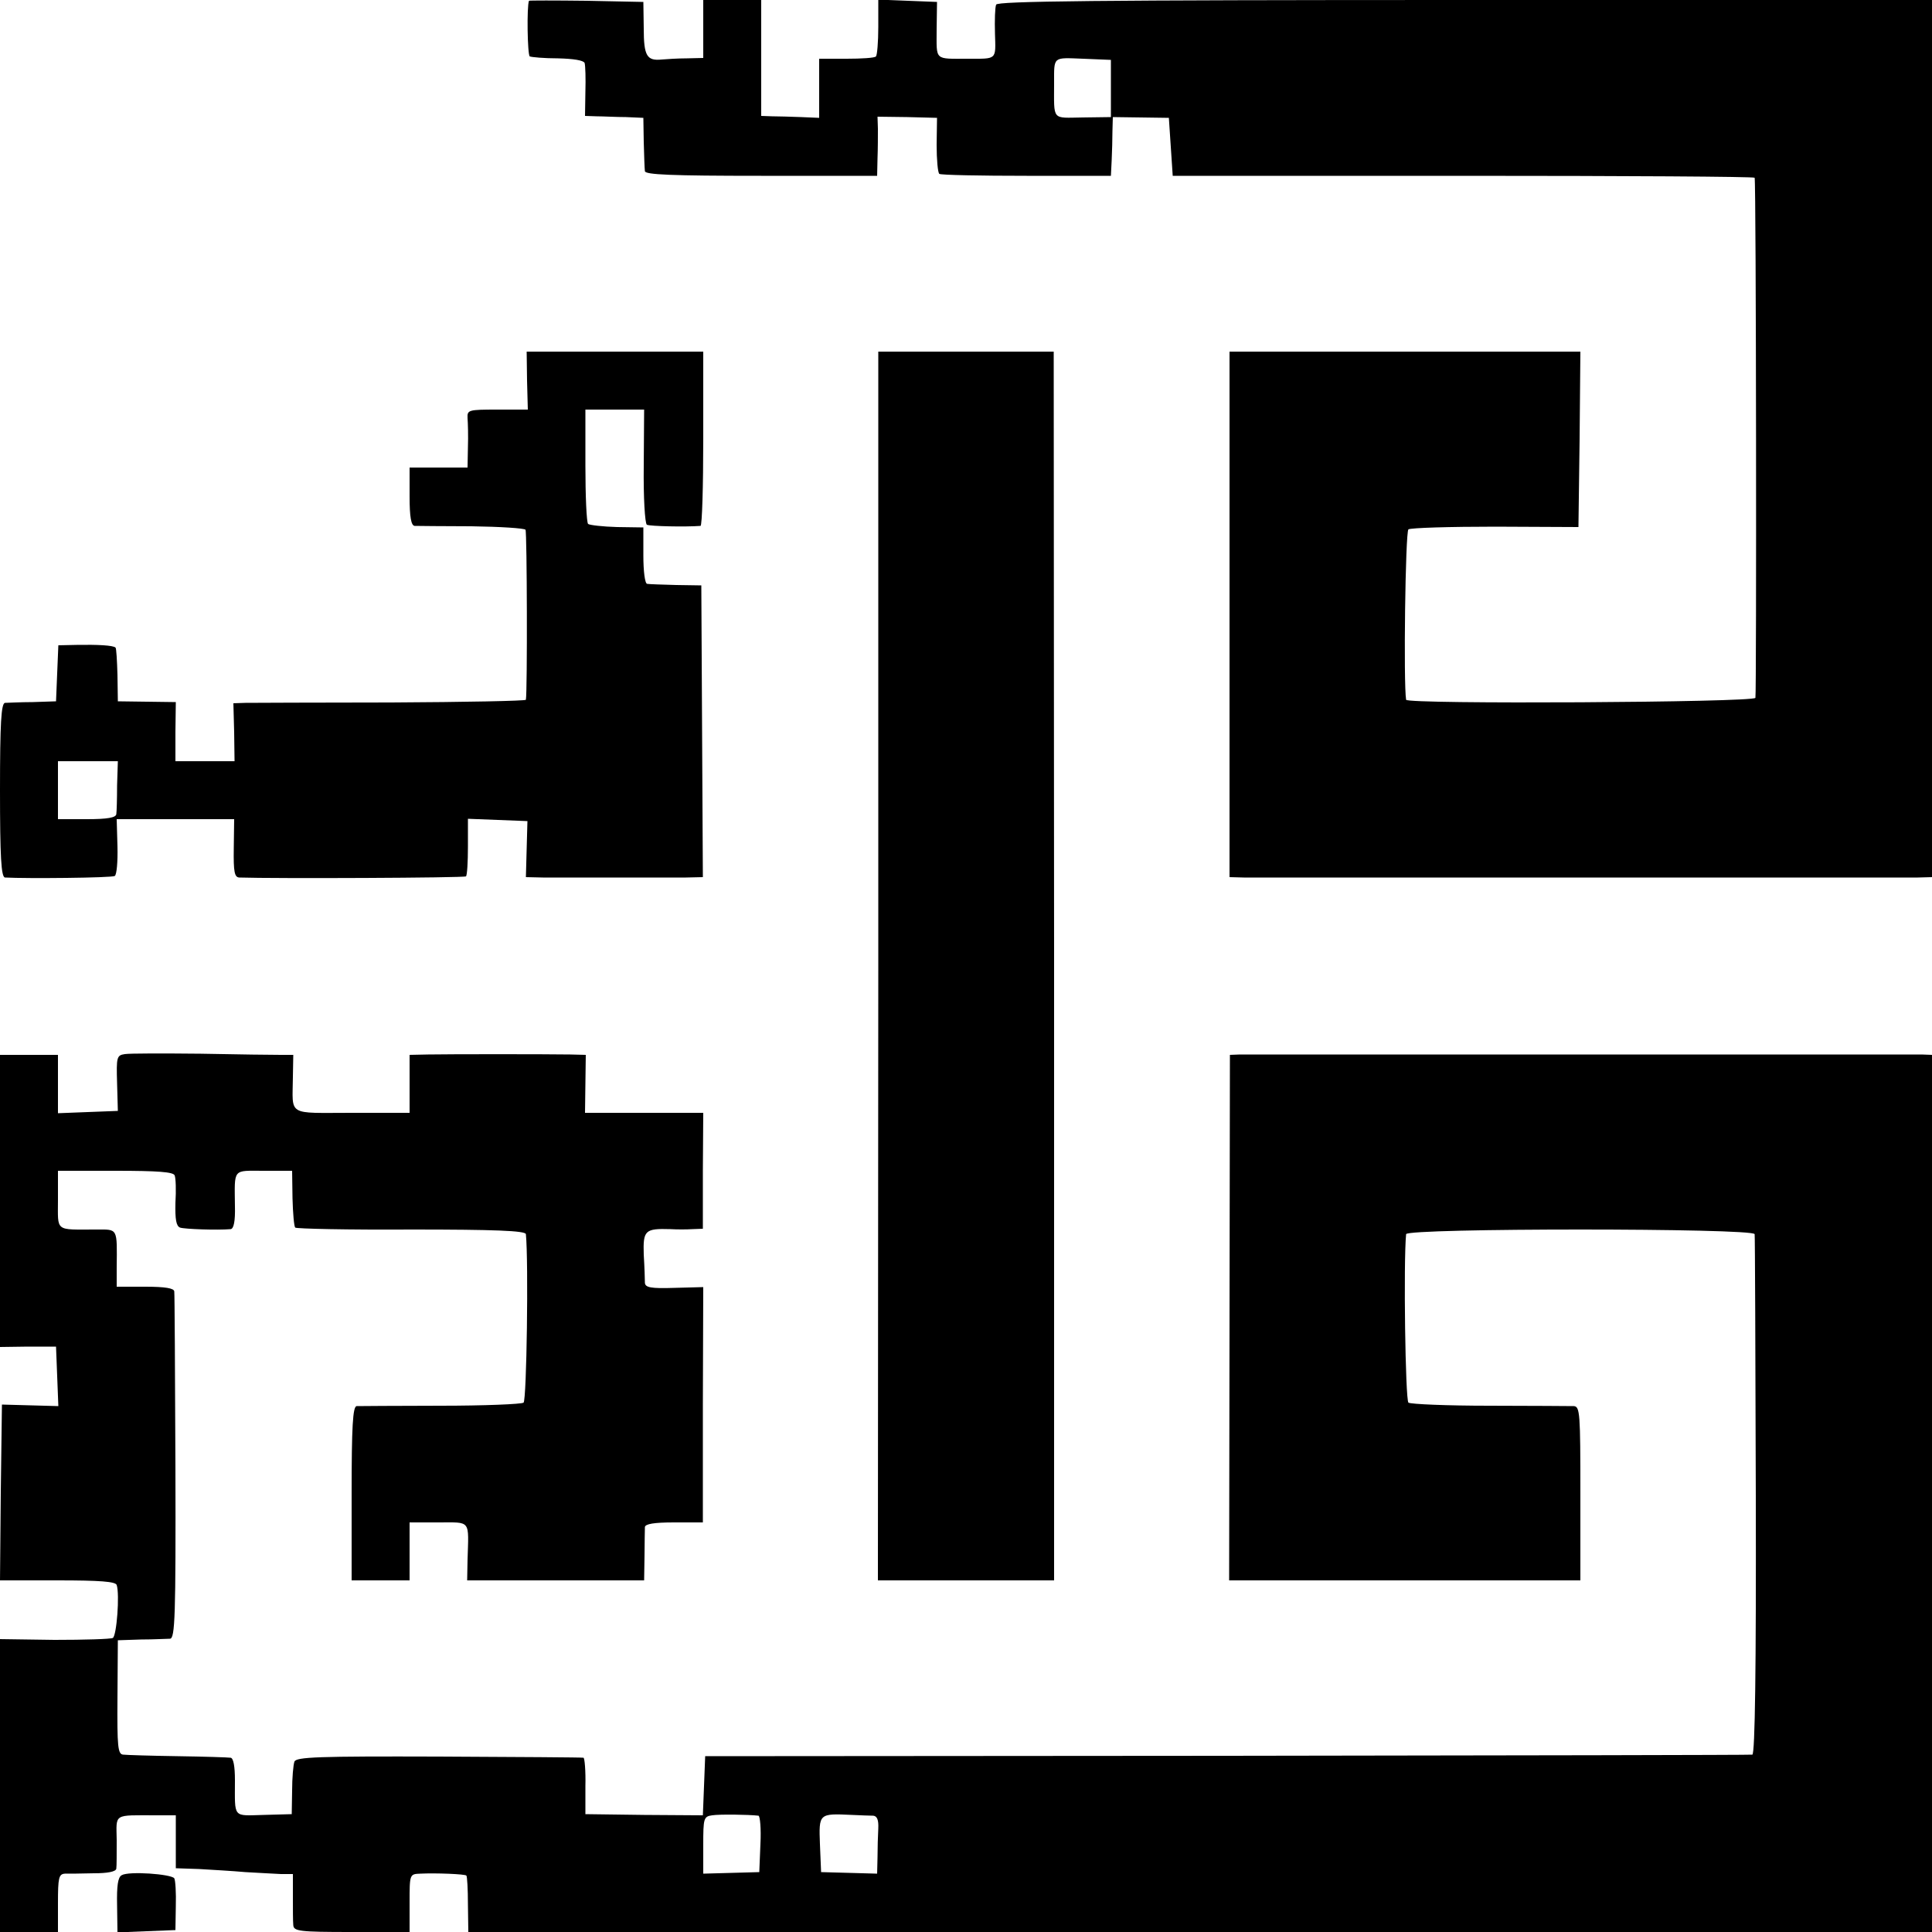
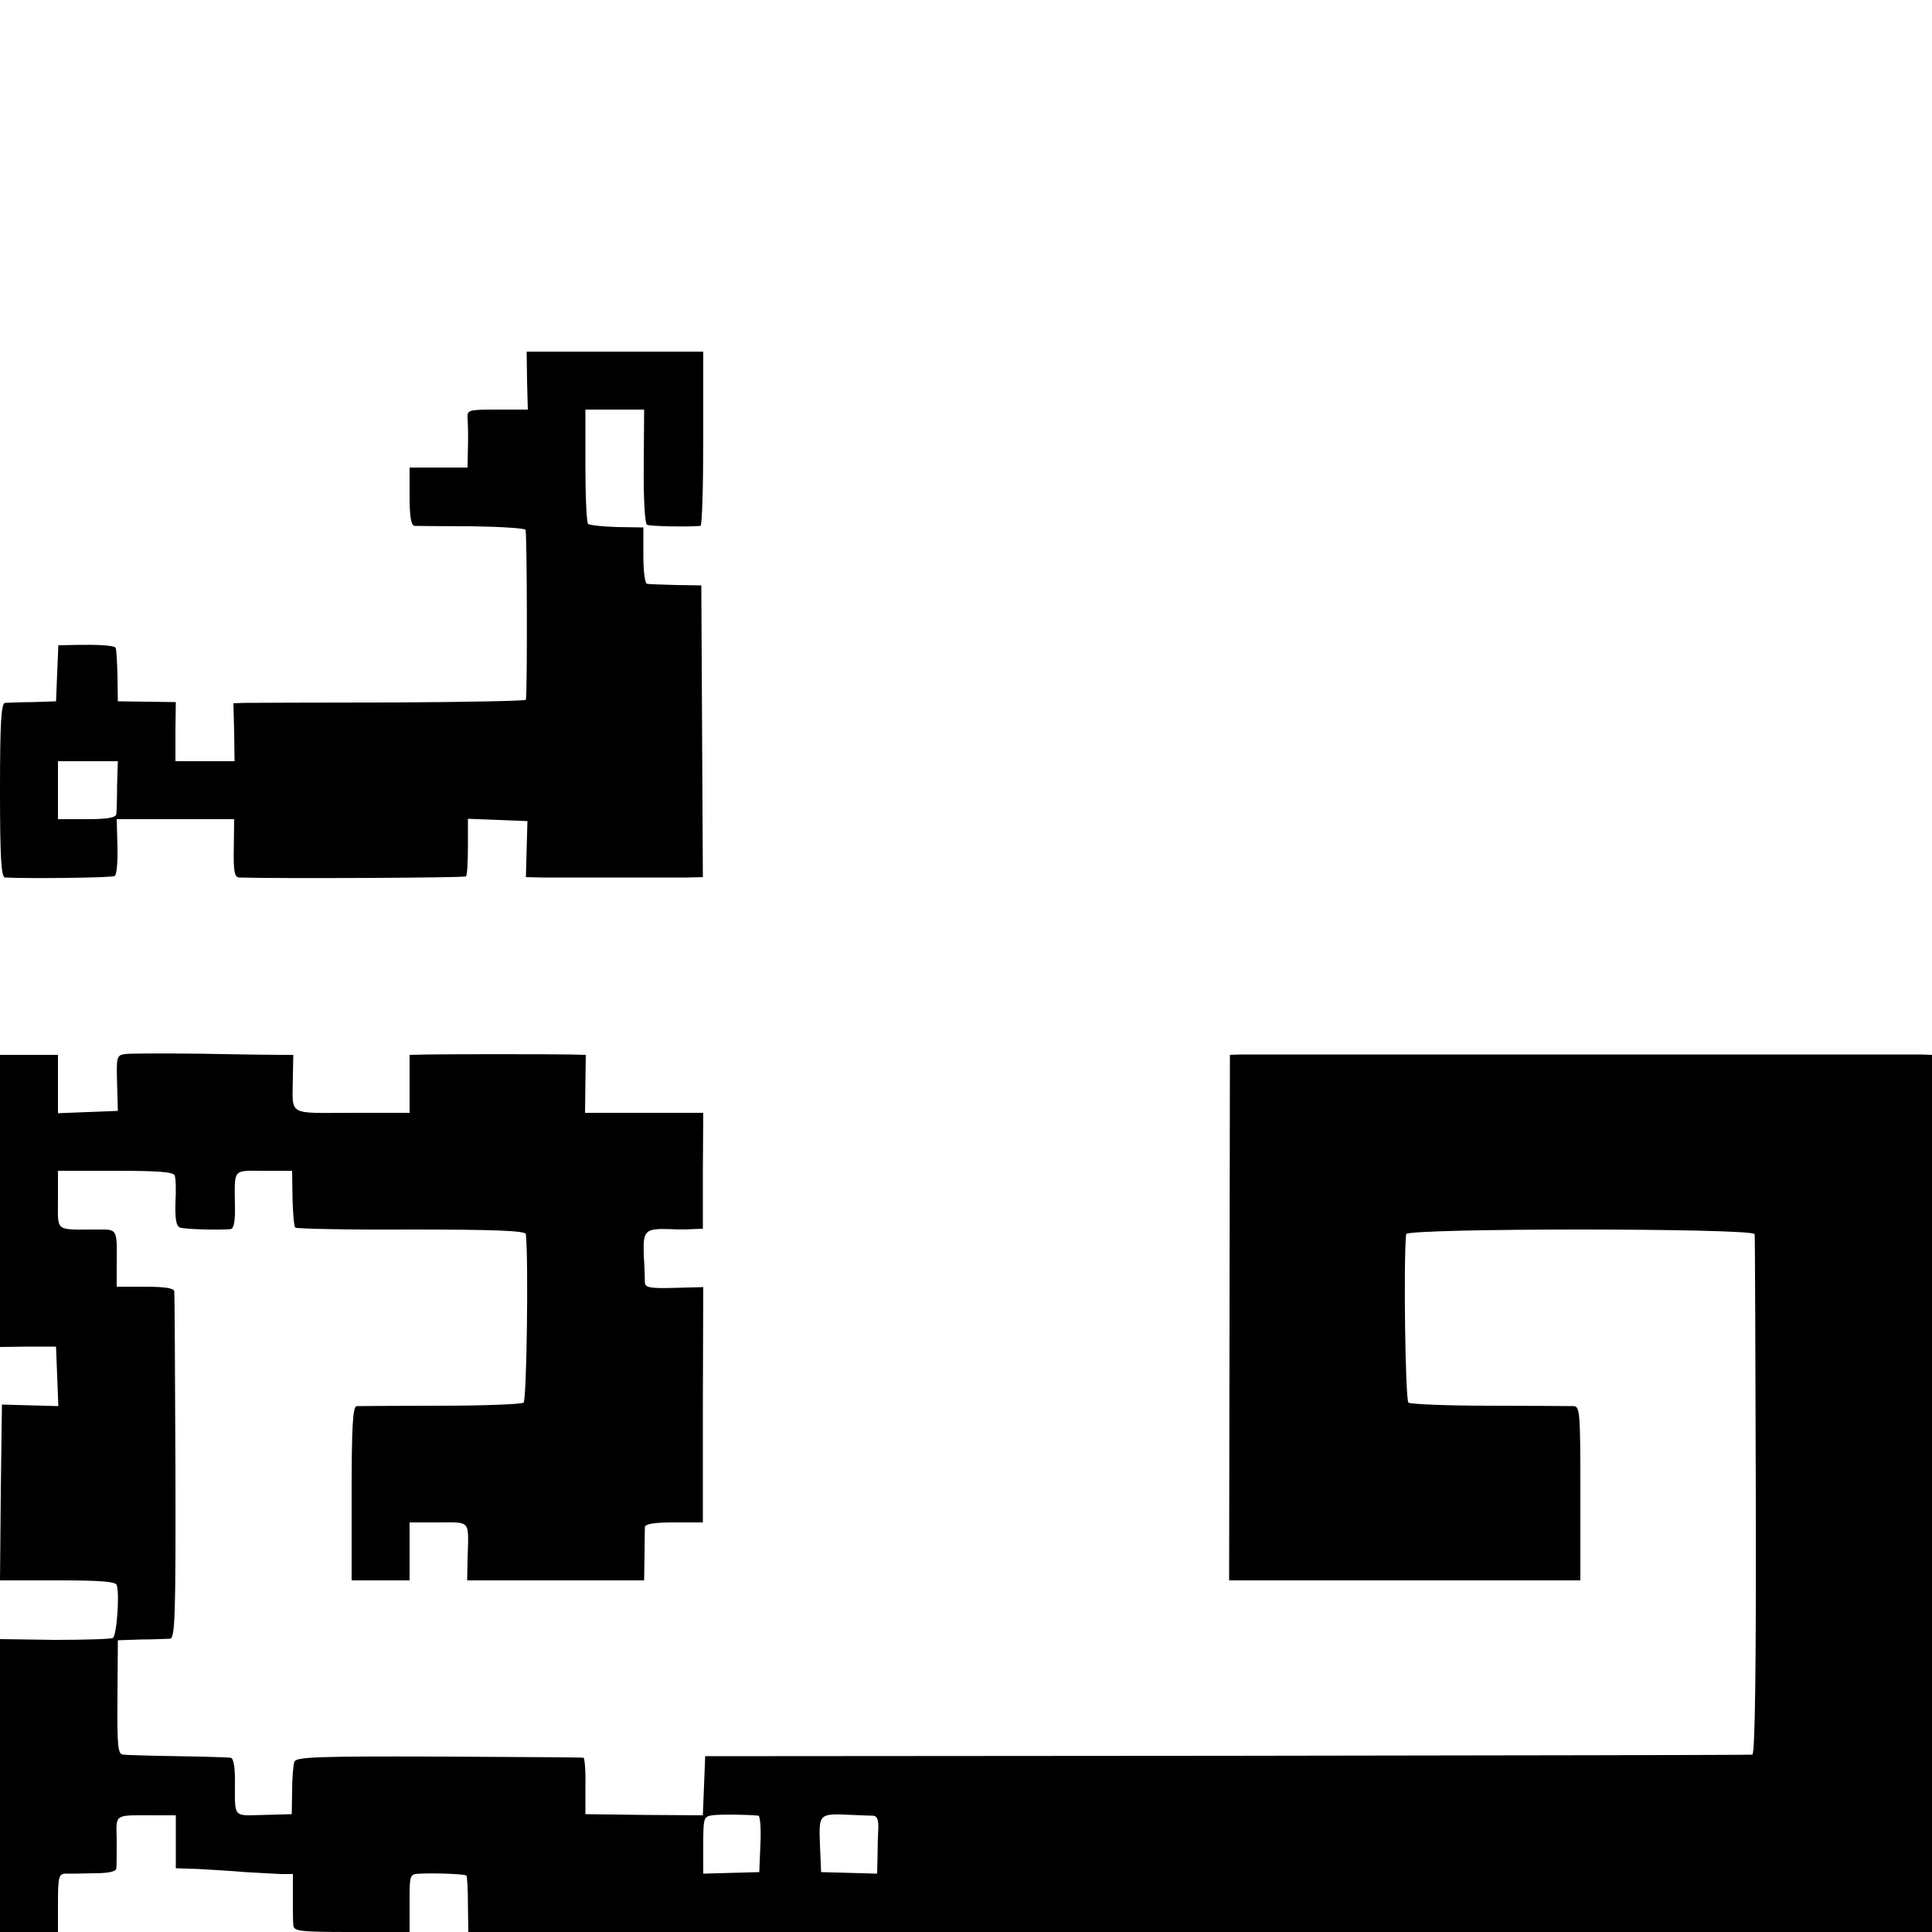
<svg xmlns="http://www.w3.org/2000/svg" version="1.0" width="500pt" height="500pt" viewBox="0 0 500 500" preserveAspectRatio="xMidYMid meet">
  <g transform="translate(0,500) scale(0.1,-0.1)" fill="#000000" stroke="none">
-     <path d="M1369 4998 c-6 -15 -4 -140 2 -144 5 -2 37 -5 73 -5 40 -1 66 -5 69 -12 2 -7 3 -40 2 -74 l-1 -63 30 -1 c17 0 51 -2 76 -2 l45 -2 1 -62 c1 -35 2 -69 3 -76 1 -9 67 -12 301 -12 l300 0 1 45 c1 25 1 59 1 77 l-1 31 77 -1 77 -2 -1 -70 c0 -38 3 -72 7 -75 4 -3 106 -5 226 -5 l218 0 2 40 c1 22 2 56 2 76 l1 36 73 -1 72 -1 5 -75 5 -75 753 0 c413 0 753 -2 753 -5 4 -13 5 -1336 2 -1346 -4 -12 -902 -17 -904 -5 -7 41 -2 435 6 441 6 4 107 7 225 7 l215 -1 3 227 2 227 -454 0 -454 0 0 -680 0 -680 37 -1 c47 0 1694 0 1744 0 l37 1 0 1135 0 1135 -1209 0 c-958 0 -1210 -3 -1213 -12 -3 -7 -4 -41 -3 -75 2 -69 6 -65 -70 -65 -88 0 -81 -6 -81 75 l1 72 -76 3 -76 3 0 -71 c0 -39 -3 -73 -6 -76 -3 -4 -38 -6 -76 -6 l-71 0 0 -77 0 -76 -47 2 c-27 1 -60 2 -75 2 l-28 1 0 150 0 150 -75 0 -75 0 0 -75 0 -75 -42 -1 c-24 0 -53 -2 -65 -3 -39 -4 -47 9 -47 81 l-1 68 -147 3 c-82 1 -148 1 -149 0z m1506 -227 l0 -74 -73 -1 c-81 -1 -74 -10 -74 89 0 70 -4 66 75 63 l72 -3 0 -74z" />
    <path d="M1364 4015 l2 -75 -79 0 c-75 0 -78 -1 -77 -22 1 -13 2 -47 1 -75 l-1 -53 -75 0 -75 0 0 -75 c0 -53 4 -75 13 -76 6 0 73 -1 147 -1 74 -1 137 -5 140 -9 4 -6 5 -417 1 -440 -1 -3 -157 -6 -348 -7 -192 0 -362 -1 -378 -1 l-31 -1 2 -75 1 -75 -77 0 -76 0 0 76 1 77 -75 1 -75 1 -1 68 c-1 37 -3 70 -5 71 -6 6 -47 8 -101 7 l-47 -1 -3 -72 -3 -73 -60 -2 c-33 0 -66 -2 -72 -2 -10 -1 -13 -53 -13 -226 0 -173 3 -225 13 -226 55 -3 276 -1 284 4 5 3 8 37 7 76 l-2 71 152 0 152 0 -1 -75 c-1 -62 2 -75 14 -76 91 -3 583 -1 587 3 3 3 5 38 5 77 l0 72 77 -3 77 -3 -2 -72 -2 -73 44 -1 c25 0 108 0 185 0 77 0 160 0 185 0 l44 1 -2 378 -2 377 -65 1 c-36 1 -69 2 -75 3 -6 0 -10 33 -10 73 l0 73 -68 1 c-37 1 -71 5 -75 8 -4 4 -7 72 -7 152 l0 144 76 0 76 0 -1 -146 c-1 -81 3 -148 8 -152 8 -4 99 -6 139 -3 4 1 7 102 7 226 l0 225 -229 0 -228 0 1 -75z m-1061 -1048 c0 -34 -1 -68 -2 -74 -1 -9 -23 -13 -76 -13 l-75 0 0 75 0 75 78 0 77 0 -2 -63z" />
-     <path d="M2273 2500 l-1 -1590 228 0 228 0 0 1590 -1 1590 -227 0 -227 0 0 -1590z" />
    <path d="M323 2272 c-21 -3 -22 -8 -20 -75 l2 -72 -78 -3 -77 -3 0 76 0 75 -75 0 -75 0 0 -378 0 -378 72 1 73 0 3 -77 3 -77 -73 2 -73 2 -3 -228 -2 -227 149 0 c110 0 150 -3 153 -12 8 -24 0 -131 -10 -137 -6 -3 -74 -5 -151 -5 l-141 2 0 -379 0 -379 75 0 75 0 0 75 c0 65 2 75 18 76 9 0 43 0 75 1 35 0 57 4 58 12 1 6 1 39 1 74 -1 70 -10 64 103 64 l50 0 0 -68 0 -69 60 -2 c33 -2 87 -5 120 -8 33 -2 74 -4 92 -5 l31 0 0 -58 c0 -31 0 -65 1 -74 1 -16 15 -18 151 -18 l150 0 0 75 c0 75 0 75 28 76 39 2 116 -1 119 -5 2 -2 4 -35 4 -75 l1 -71 1894 0 1894 0 0 1135 0 1135 -27 1 c-36 0 -1730 0 -1764 0 l-26 -1 -1 -680 -1 -680 454 0 455 0 0 225 c0 207 -1 225 -17 226 -10 0 -108 1 -218 1 -110 0 -204 4 -210 8 -8 7 -13 364 -6 436 1 16 900 16 902 0 1 -6 2 -311 3 -678 1 -443 -2 -668 -9 -669 -5 -1 -617 -2 -1360 -3 l-1350 -1 -3 -77 -3 -76 -152 1 -152 2 0 72 c1 40 -2 74 -5 74 -3 1 -171 2 -374 3 -313 1 -369 -1 -374 -13 -3 -8 -6 -42 -6 -75 l-1 -61 -72 -2 c-82 -2 -75 -10 -75 90 0 36 -4 57 -11 58 -7 1 -68 3 -137 4 -69 1 -132 3 -141 4 -14 1 -16 19 -15 149 l1 147 60 2 c33 0 67 2 75 2 13 1 15 57 14 444 -1 243 -2 448 -3 455 -1 8 -23 12 -75 12 l-74 0 0 48 c1 106 4 100 -54 100 -107 0 -98 -7 -98 77 l0 75 149 0 c110 0 150 -3 153 -12 3 -7 4 -39 2 -71 -1 -43 2 -60 12 -64 12 -4 96 -7 131 -4 8 1 12 21 11 59 -1 100 -7 92 75 92 l73 0 1 -71 c1 -39 4 -73 7 -76 3 -3 138 -6 301 -5 214 0 295 -3 296 -12 7 -72 2 -429 -6 -436 -5 -4 -102 -8 -215 -8 -113 0 -211 -1 -217 -1 -10 -1 -13 -53 -13 -226 l0 -225 75 0 75 0 0 75 0 75 75 0 c85 0 78 8 75 -97 l-1 -53 229 0 229 0 1 63 c0 34 1 68 1 75 1 8 23 12 75 12 l75 0 0 305 1 304 -75 -2 c-61 -2 -75 1 -76 13 0 8 -1 41 -3 73 -2 63 3 68 69 66 17 -1 42 -1 57 0 l27 1 0 150 1 150 -153 0 -153 0 1 75 1 75 -40 1 c-63 1 -315 1 -368 0 l-48 -1 0 -75 0 -75 -150 0 c-169 0 -153 -10 -152 93 l1 57 -32 0 c-18 0 -111 1 -207 3 -96 1 -185 1 -197 -1z m1640 -1971 c4 -1 7 -34 5 -73 l-3 -73 -72 -2 -73 -2 0 74 c0 69 1 74 23 77 19 3 94 2 120 -1z m297 0 c10 -1 14 -11 13 -33 -1 -18 -2 -52 -2 -75 l-1 -42 -72 2 -73 2 -3 72 c-3 80 -3 80 83 76 22 -1 47 -2 55 -2z" />
-     <path d="M315 147 c-10 -5 -13 -28 -12 -77 l1 -71 75 3 75 3 1 62 c1 34 -1 67 -4 72 -8 11 -118 19 -136 8z" />
  </g>
</svg>